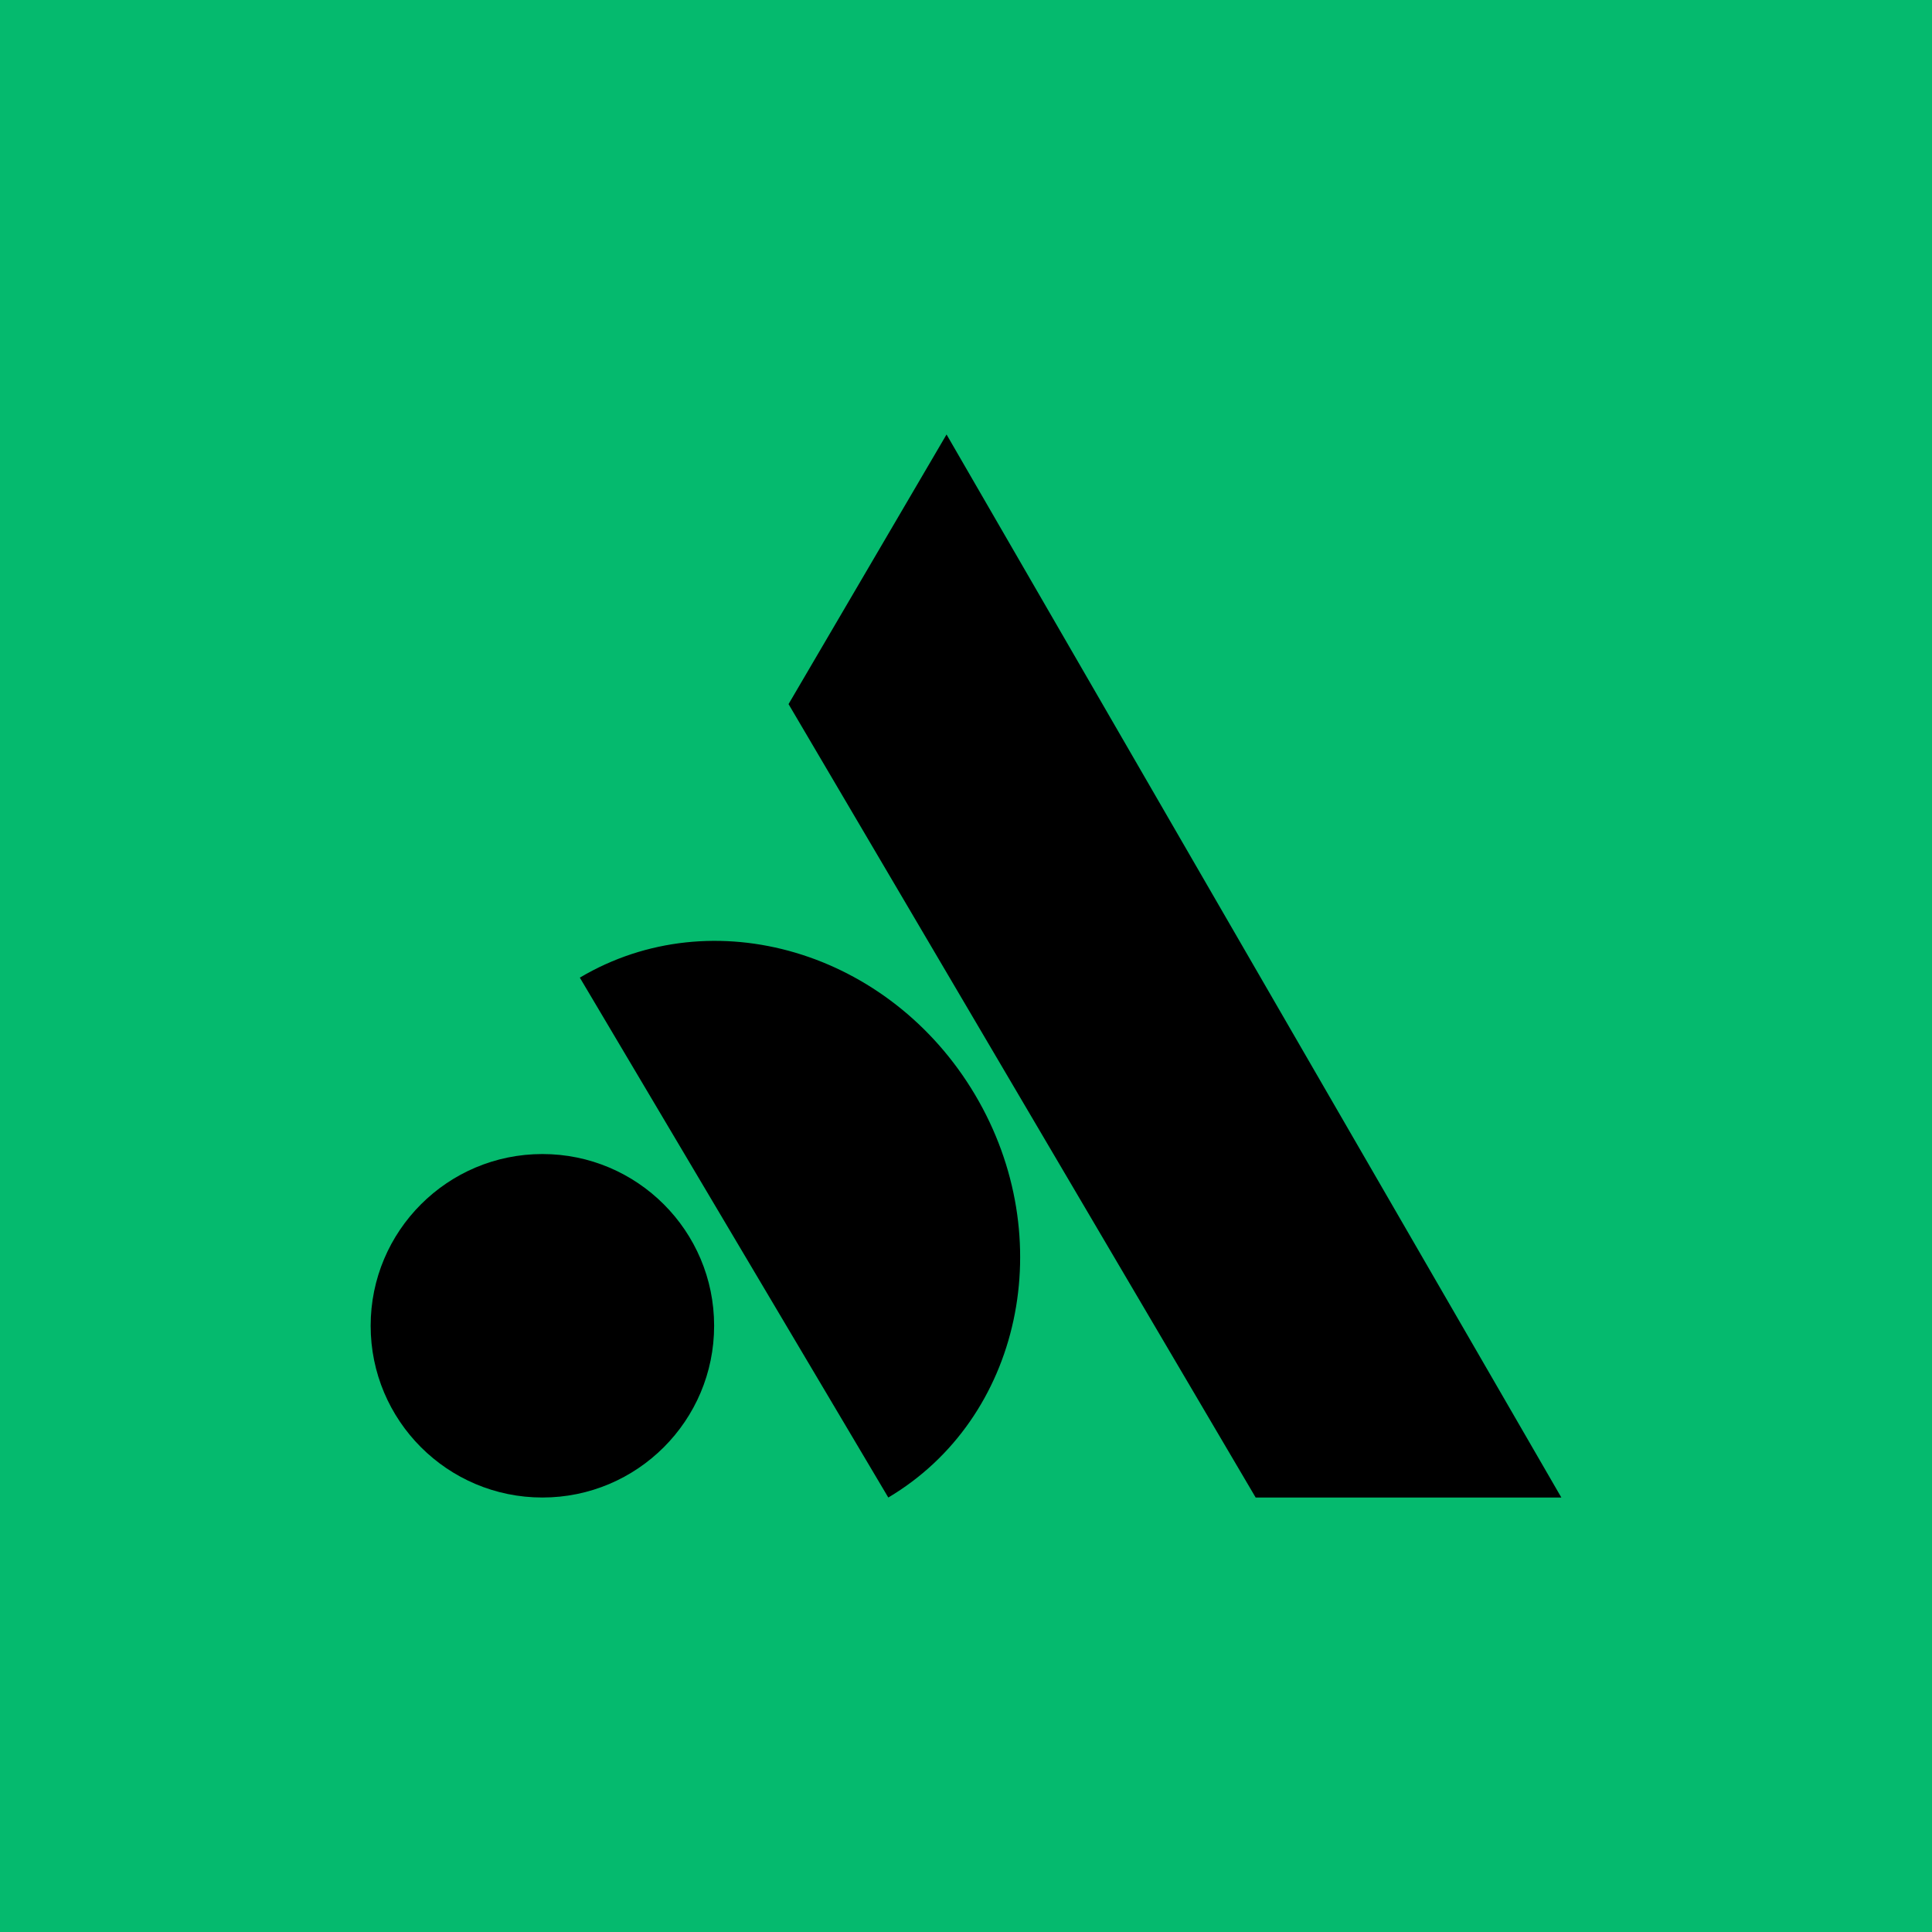
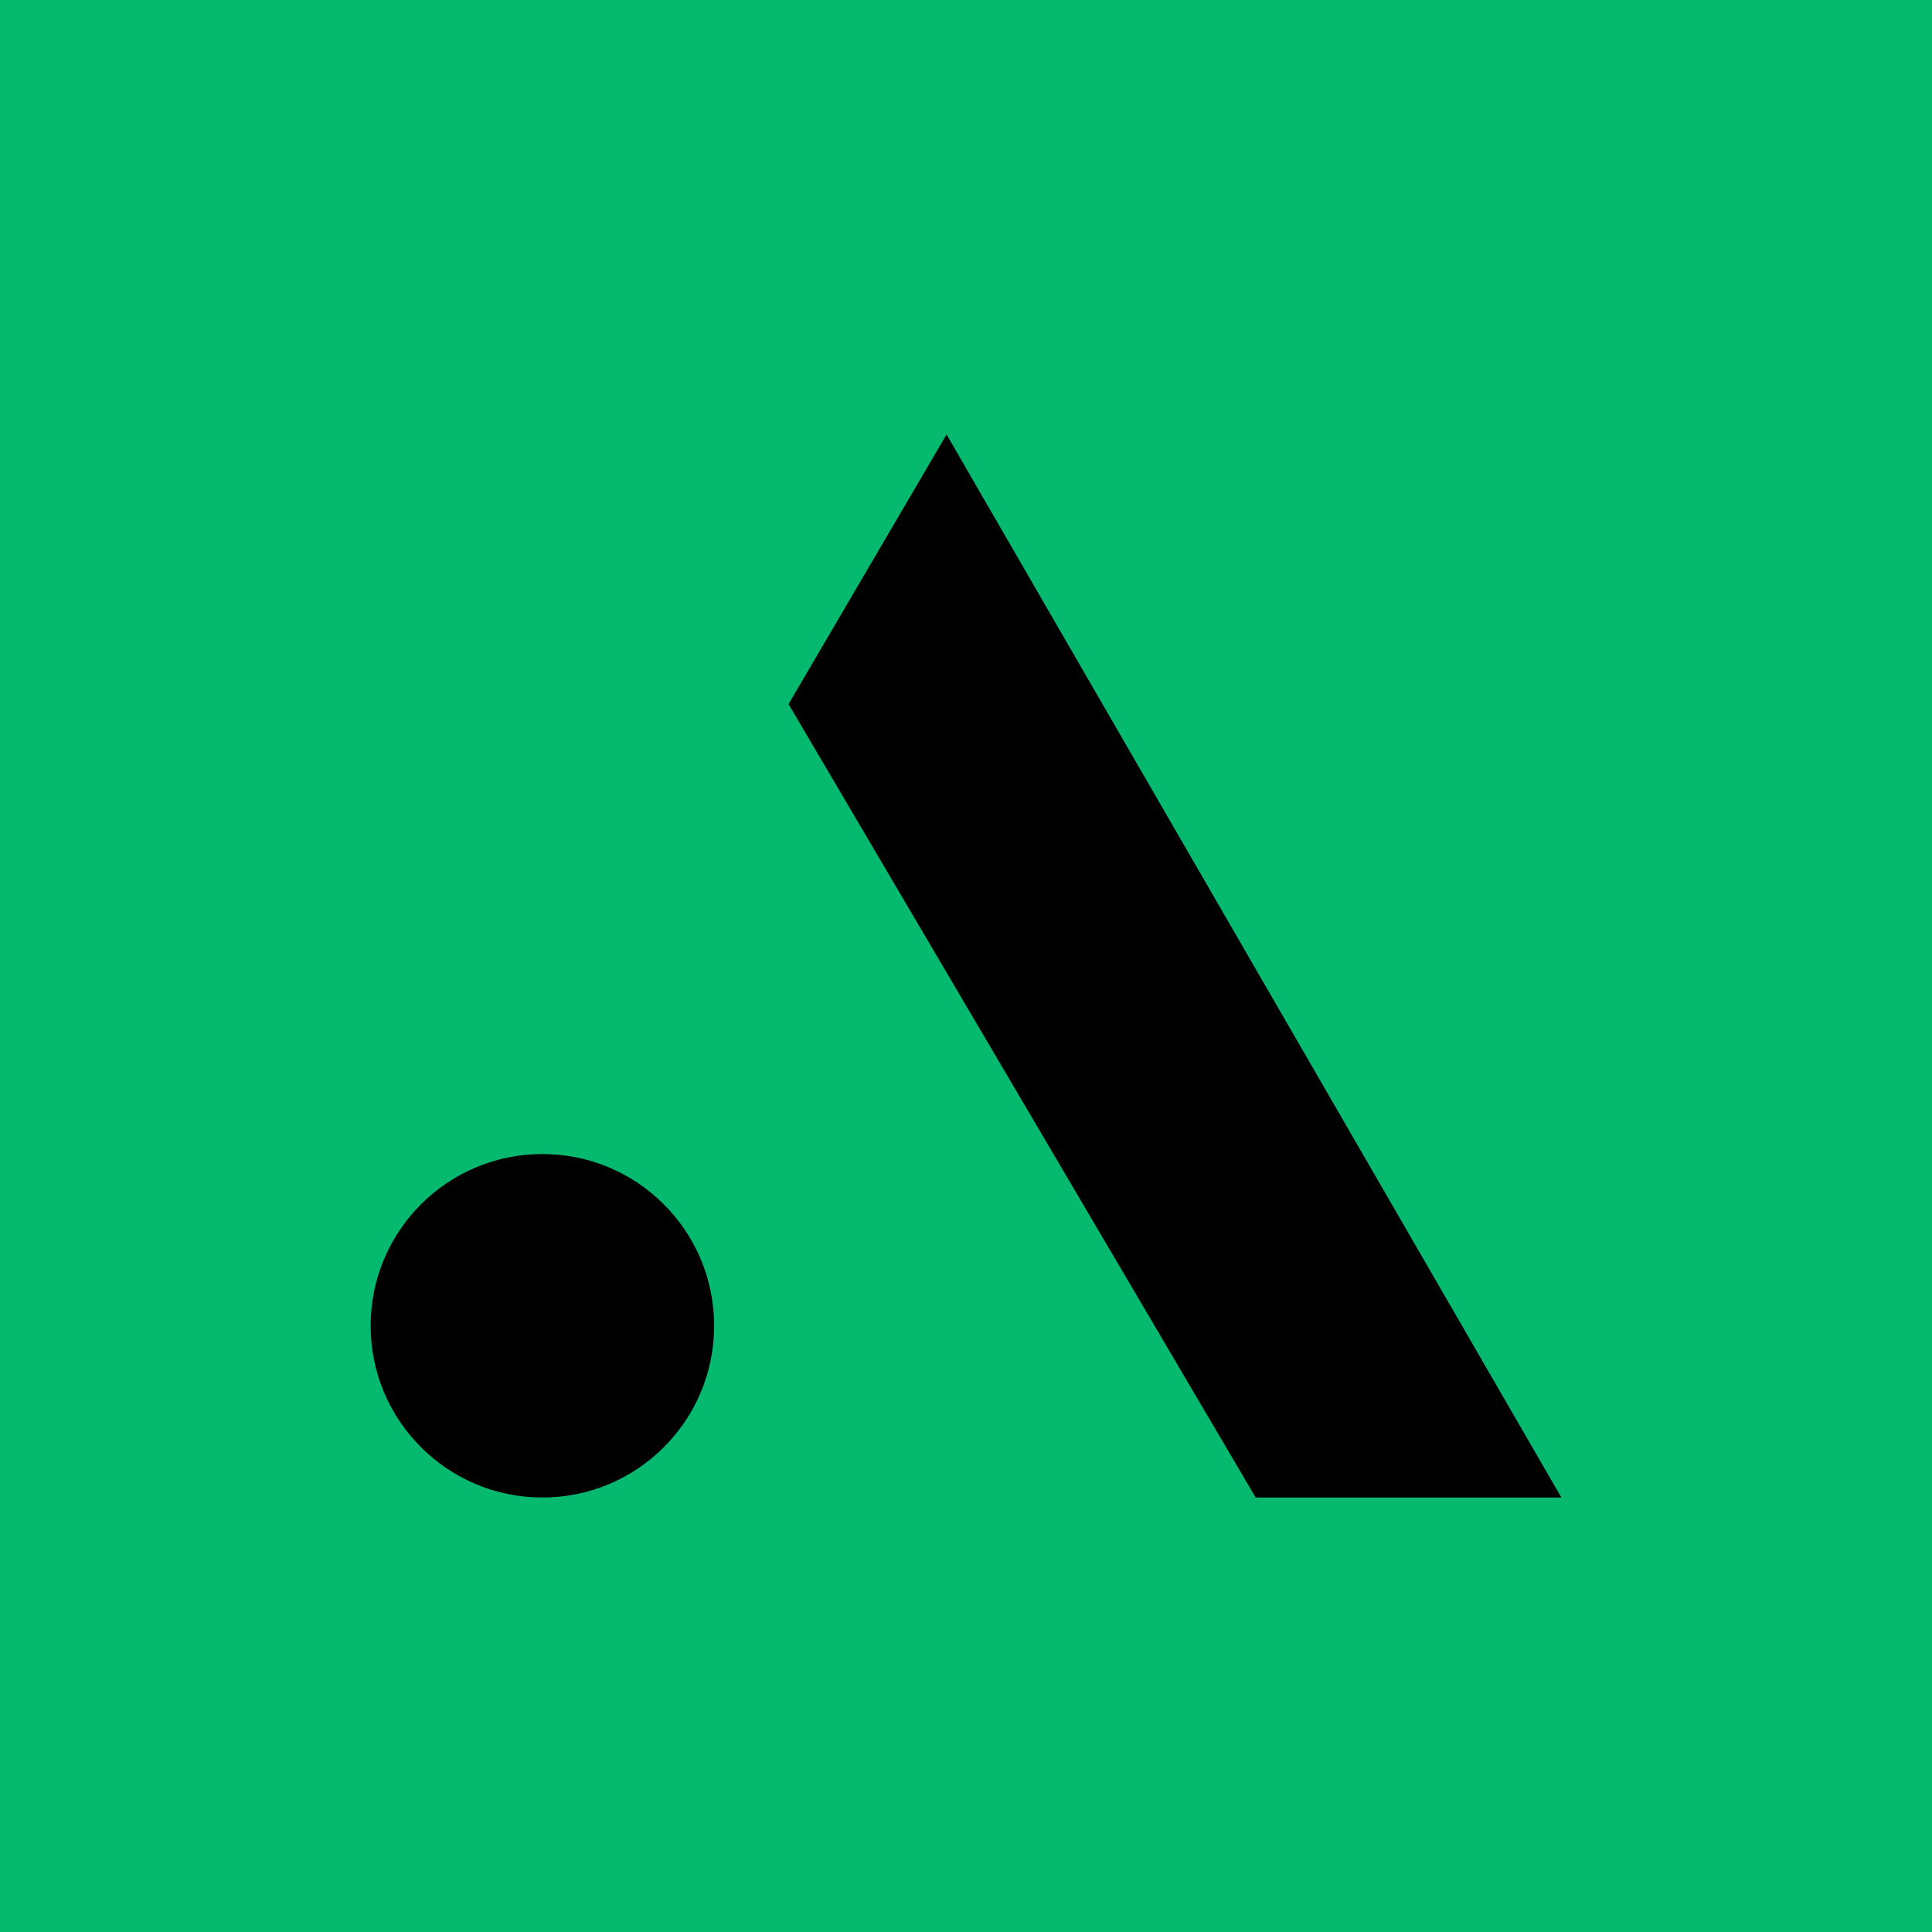
<svg xmlns="http://www.w3.org/2000/svg" viewBox="0 -0.44 1000 1000">
  <title>Anzu WordPress Theme - SVG vector logo - www.oklogos.com</title>
  <path d="M0-.44h1000v1000H0z" fill="#05ba6e" />
  <path d="M408.15 364l81.78-139.56 318.22 550.23H649.93z" />
  <circle cx="280.74" cy="685.78" r="88.89" />
-   <path d="M300.12 505.58l159.66 269.09c68.87-40.86 88.96-134.23 44.87-208.53s-135.66-101.43-204.53-60.56z" />
</svg>